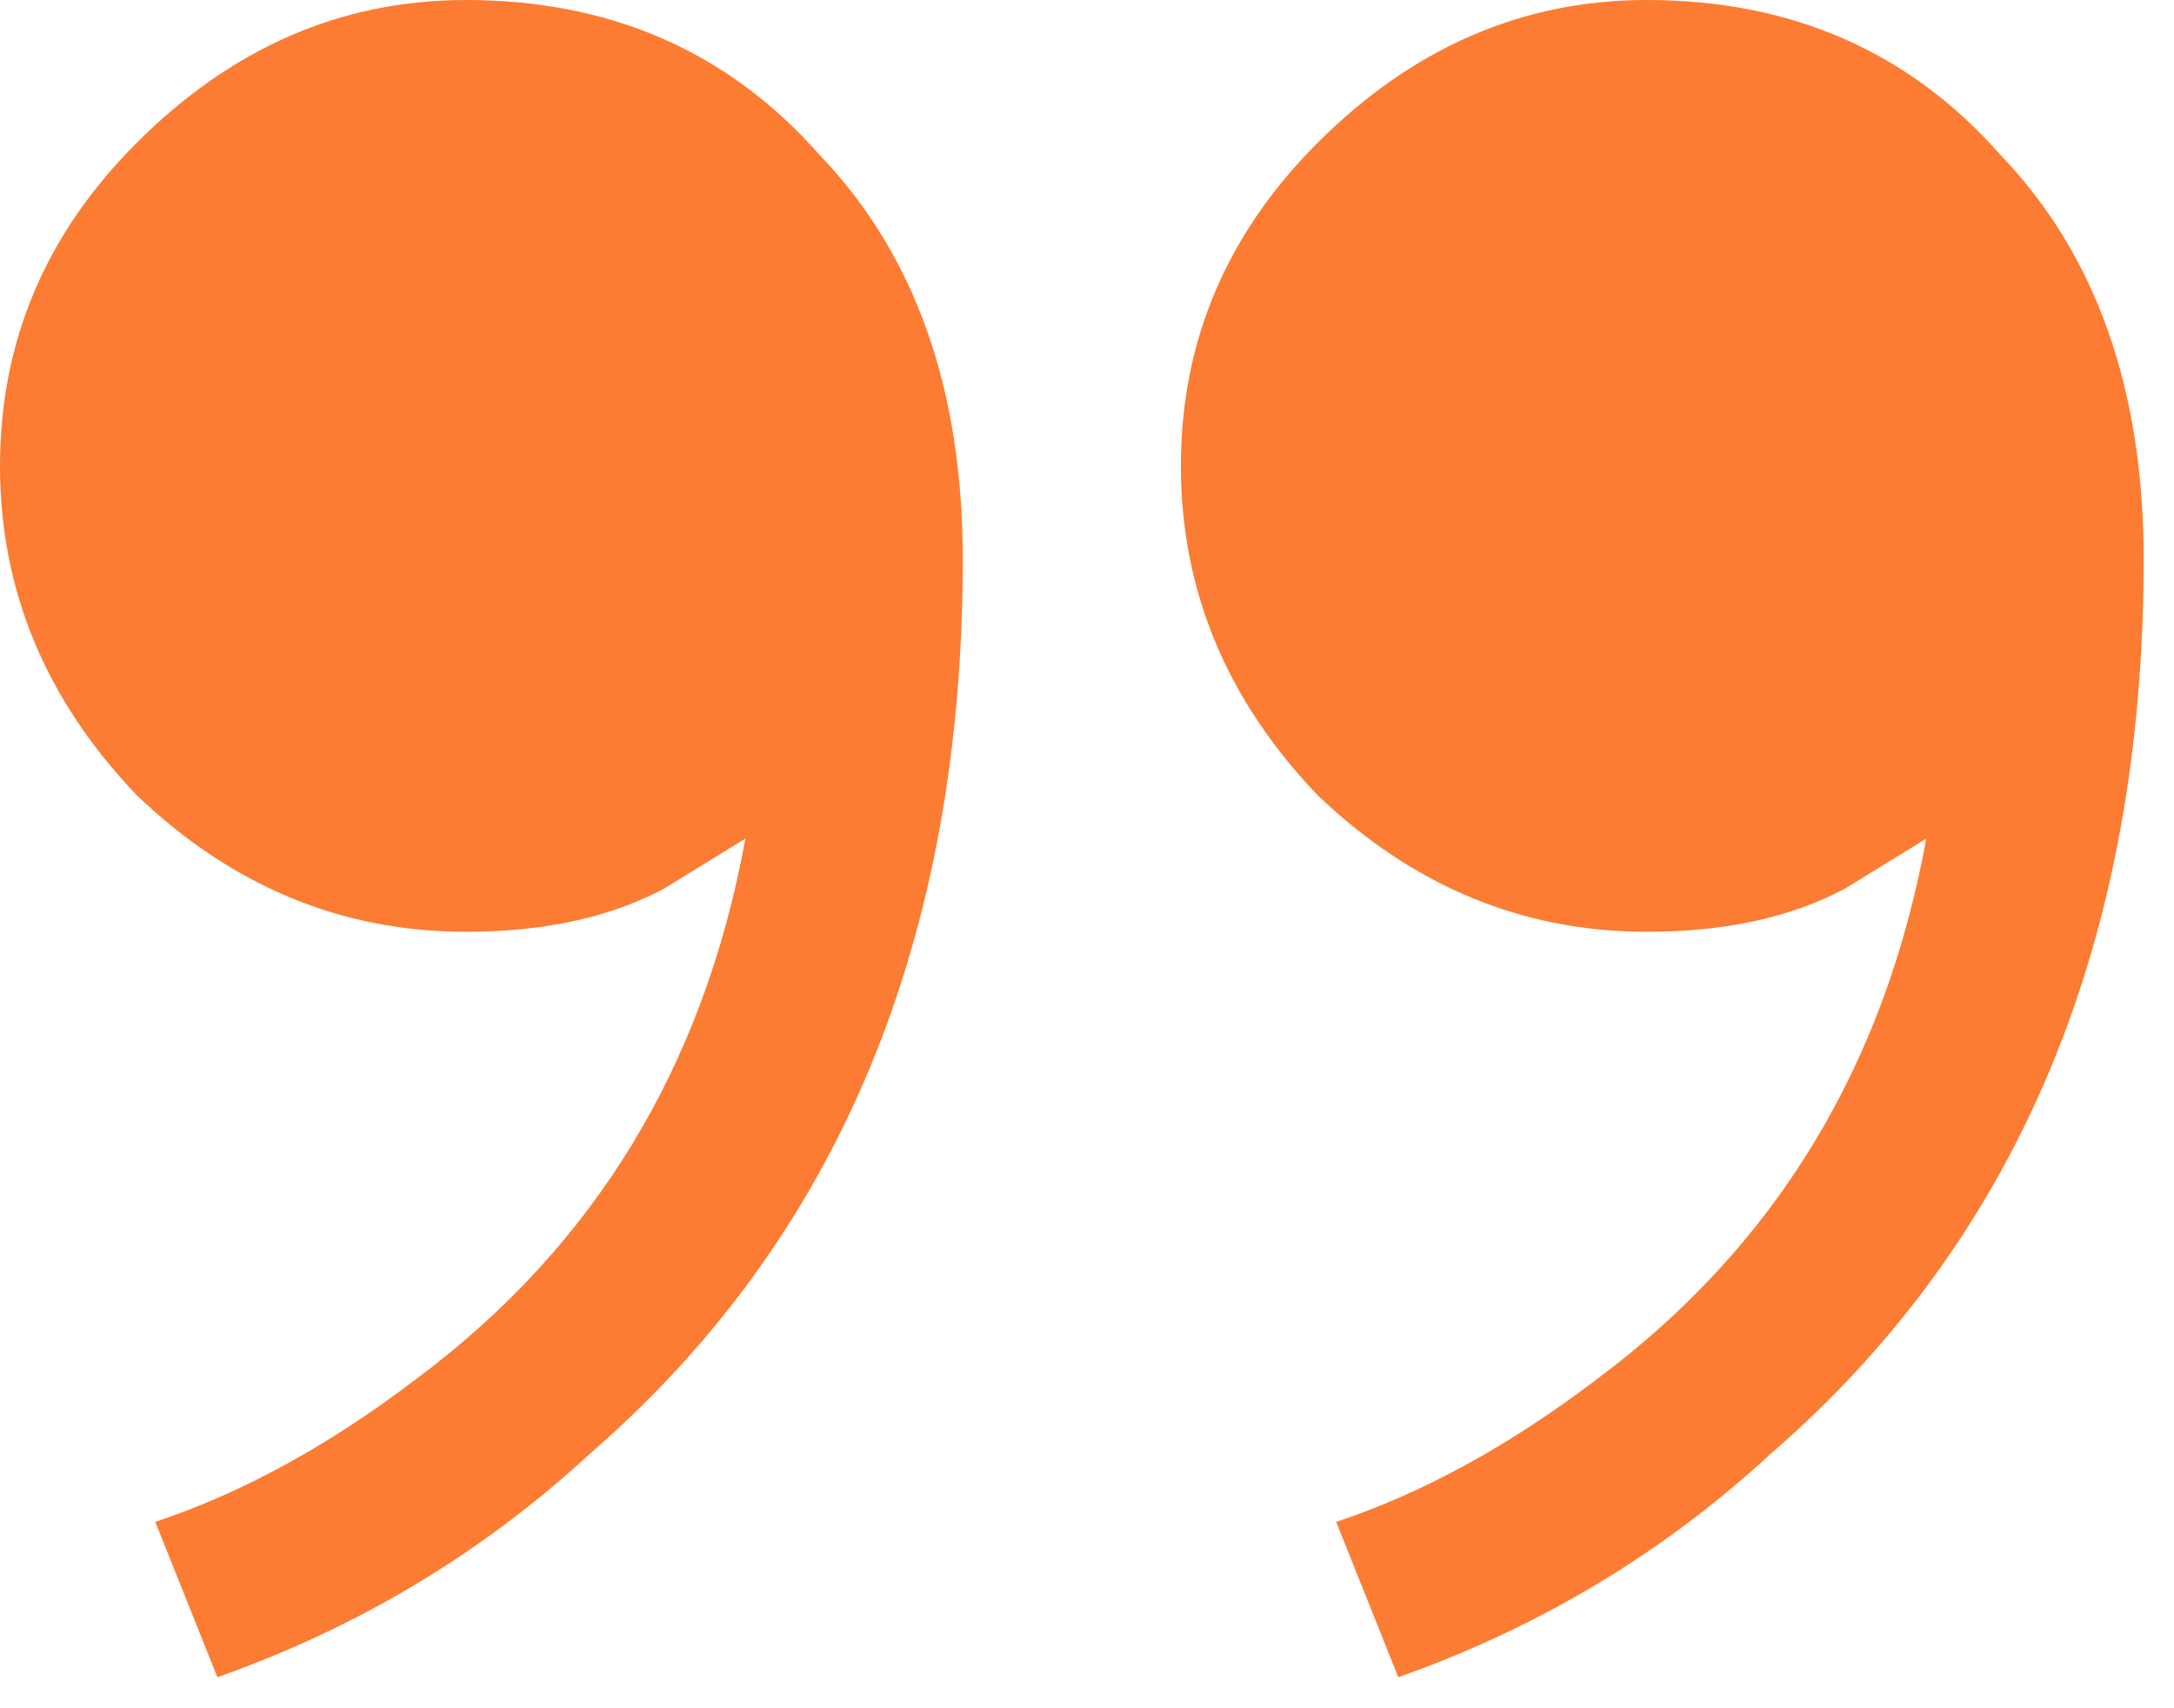
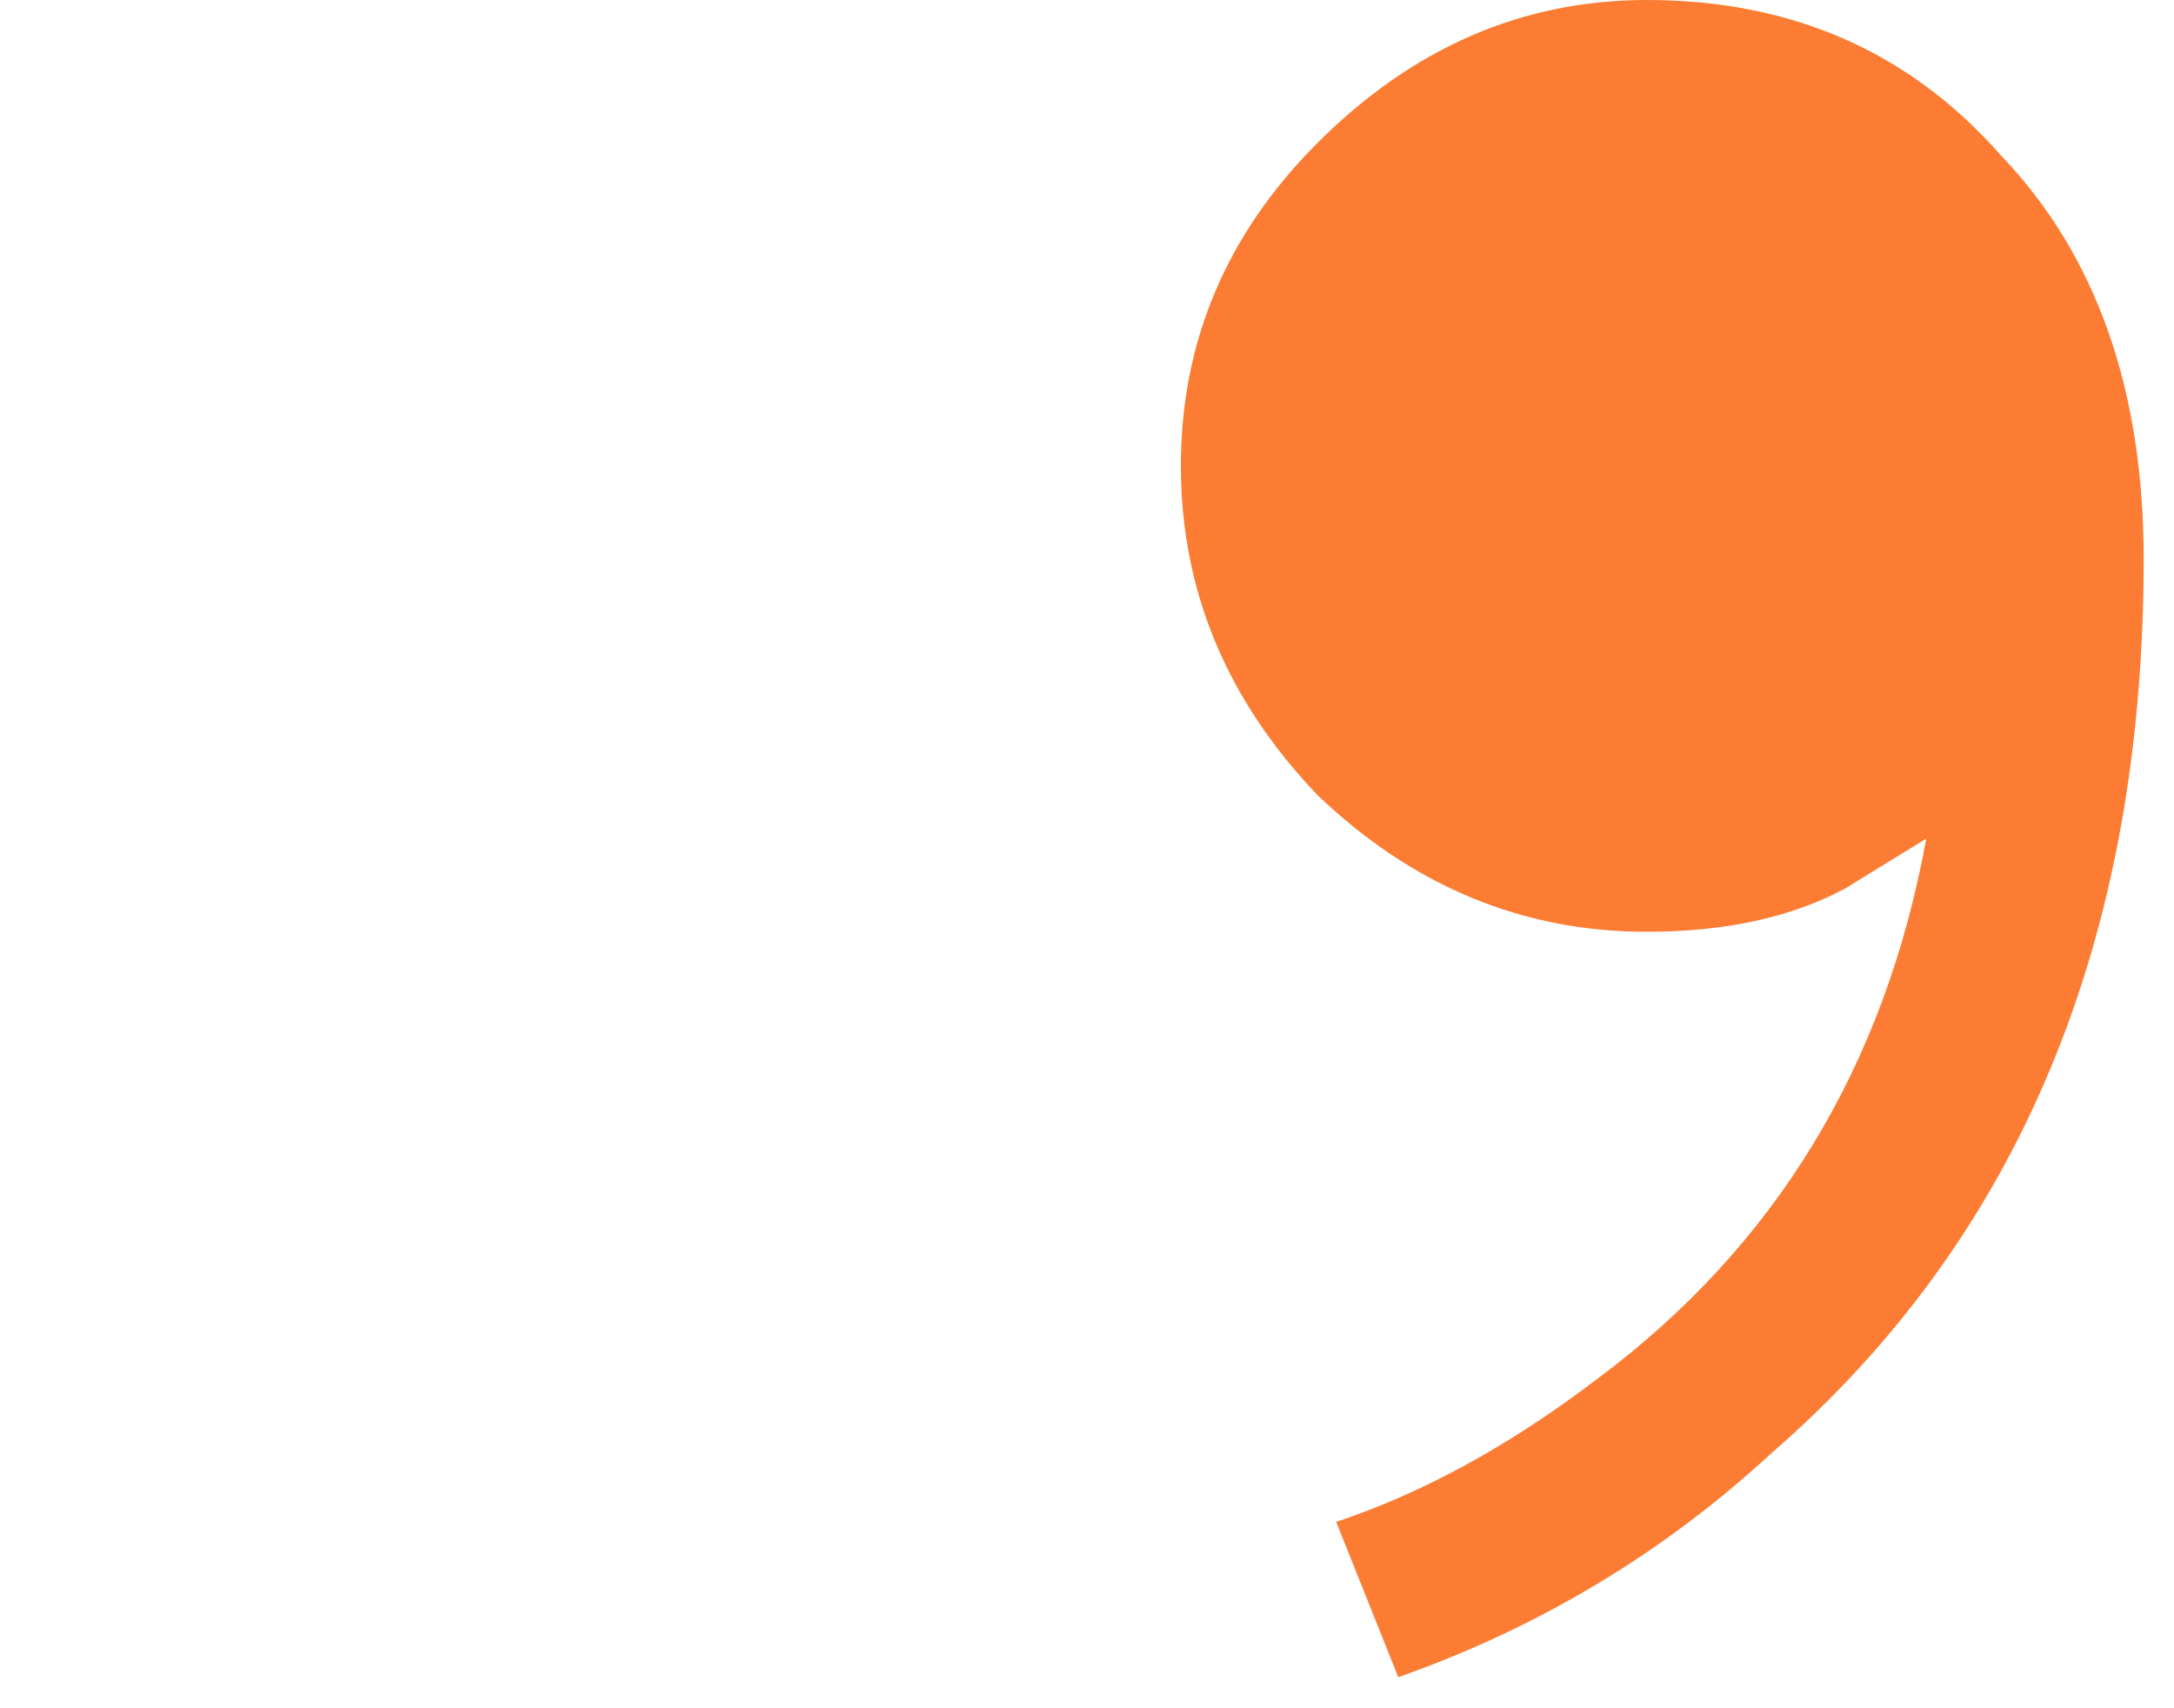
<svg xmlns="http://www.w3.org/2000/svg" width="42" height="33" viewBox="0 0 42 33" fill="none">
-   <path d="M3 29.4C4.68 28.84 6.36 27.92 8.04 26.64C11.48 24.08 13.6 20.6 14.4 16.2L12.84 17.16C11.8 17.72 10.52 18 9 18C6.6 18 4.48 17.12 2.64 15.36C0.88 13.52 0 11.4 0 9C0 6.6 0.88 4.52 2.64 2.76C4.48 0.92 6.6 0 9 0C11.8 0 14.08 1 15.84 3C17.68 4.92 18.6 7.52 18.6 10.8C18.6 18.16 16.2 23.92 11.4 28.08C9.32 30 6.92 31.44 4.2 32.4L3 29.4Z" fill="#FB7C32" />
  <path d="M25.814 29.4C27.494 28.84 29.174 27.92 30.854 26.64C34.294 24.08 36.414 20.6 37.214 16.2L35.654 17.16C34.614 17.72 33.334 18 31.814 18C29.414 18 27.294 17.12 25.454 15.36C23.694 13.52 22.814 11.4 22.814 9C22.814 6.6 23.694 4.52 25.454 2.76C27.294 0.92 29.414 0 31.814 0C34.614 0 36.894 1 38.654 3C40.494 4.92 41.414 7.52 41.414 10.8C41.414 18.16 39.014 23.92 34.214 28.08C32.134 30 29.734 31.44 27.014 32.4L25.814 29.4Z" fill="#FB7C32" />
</svg>